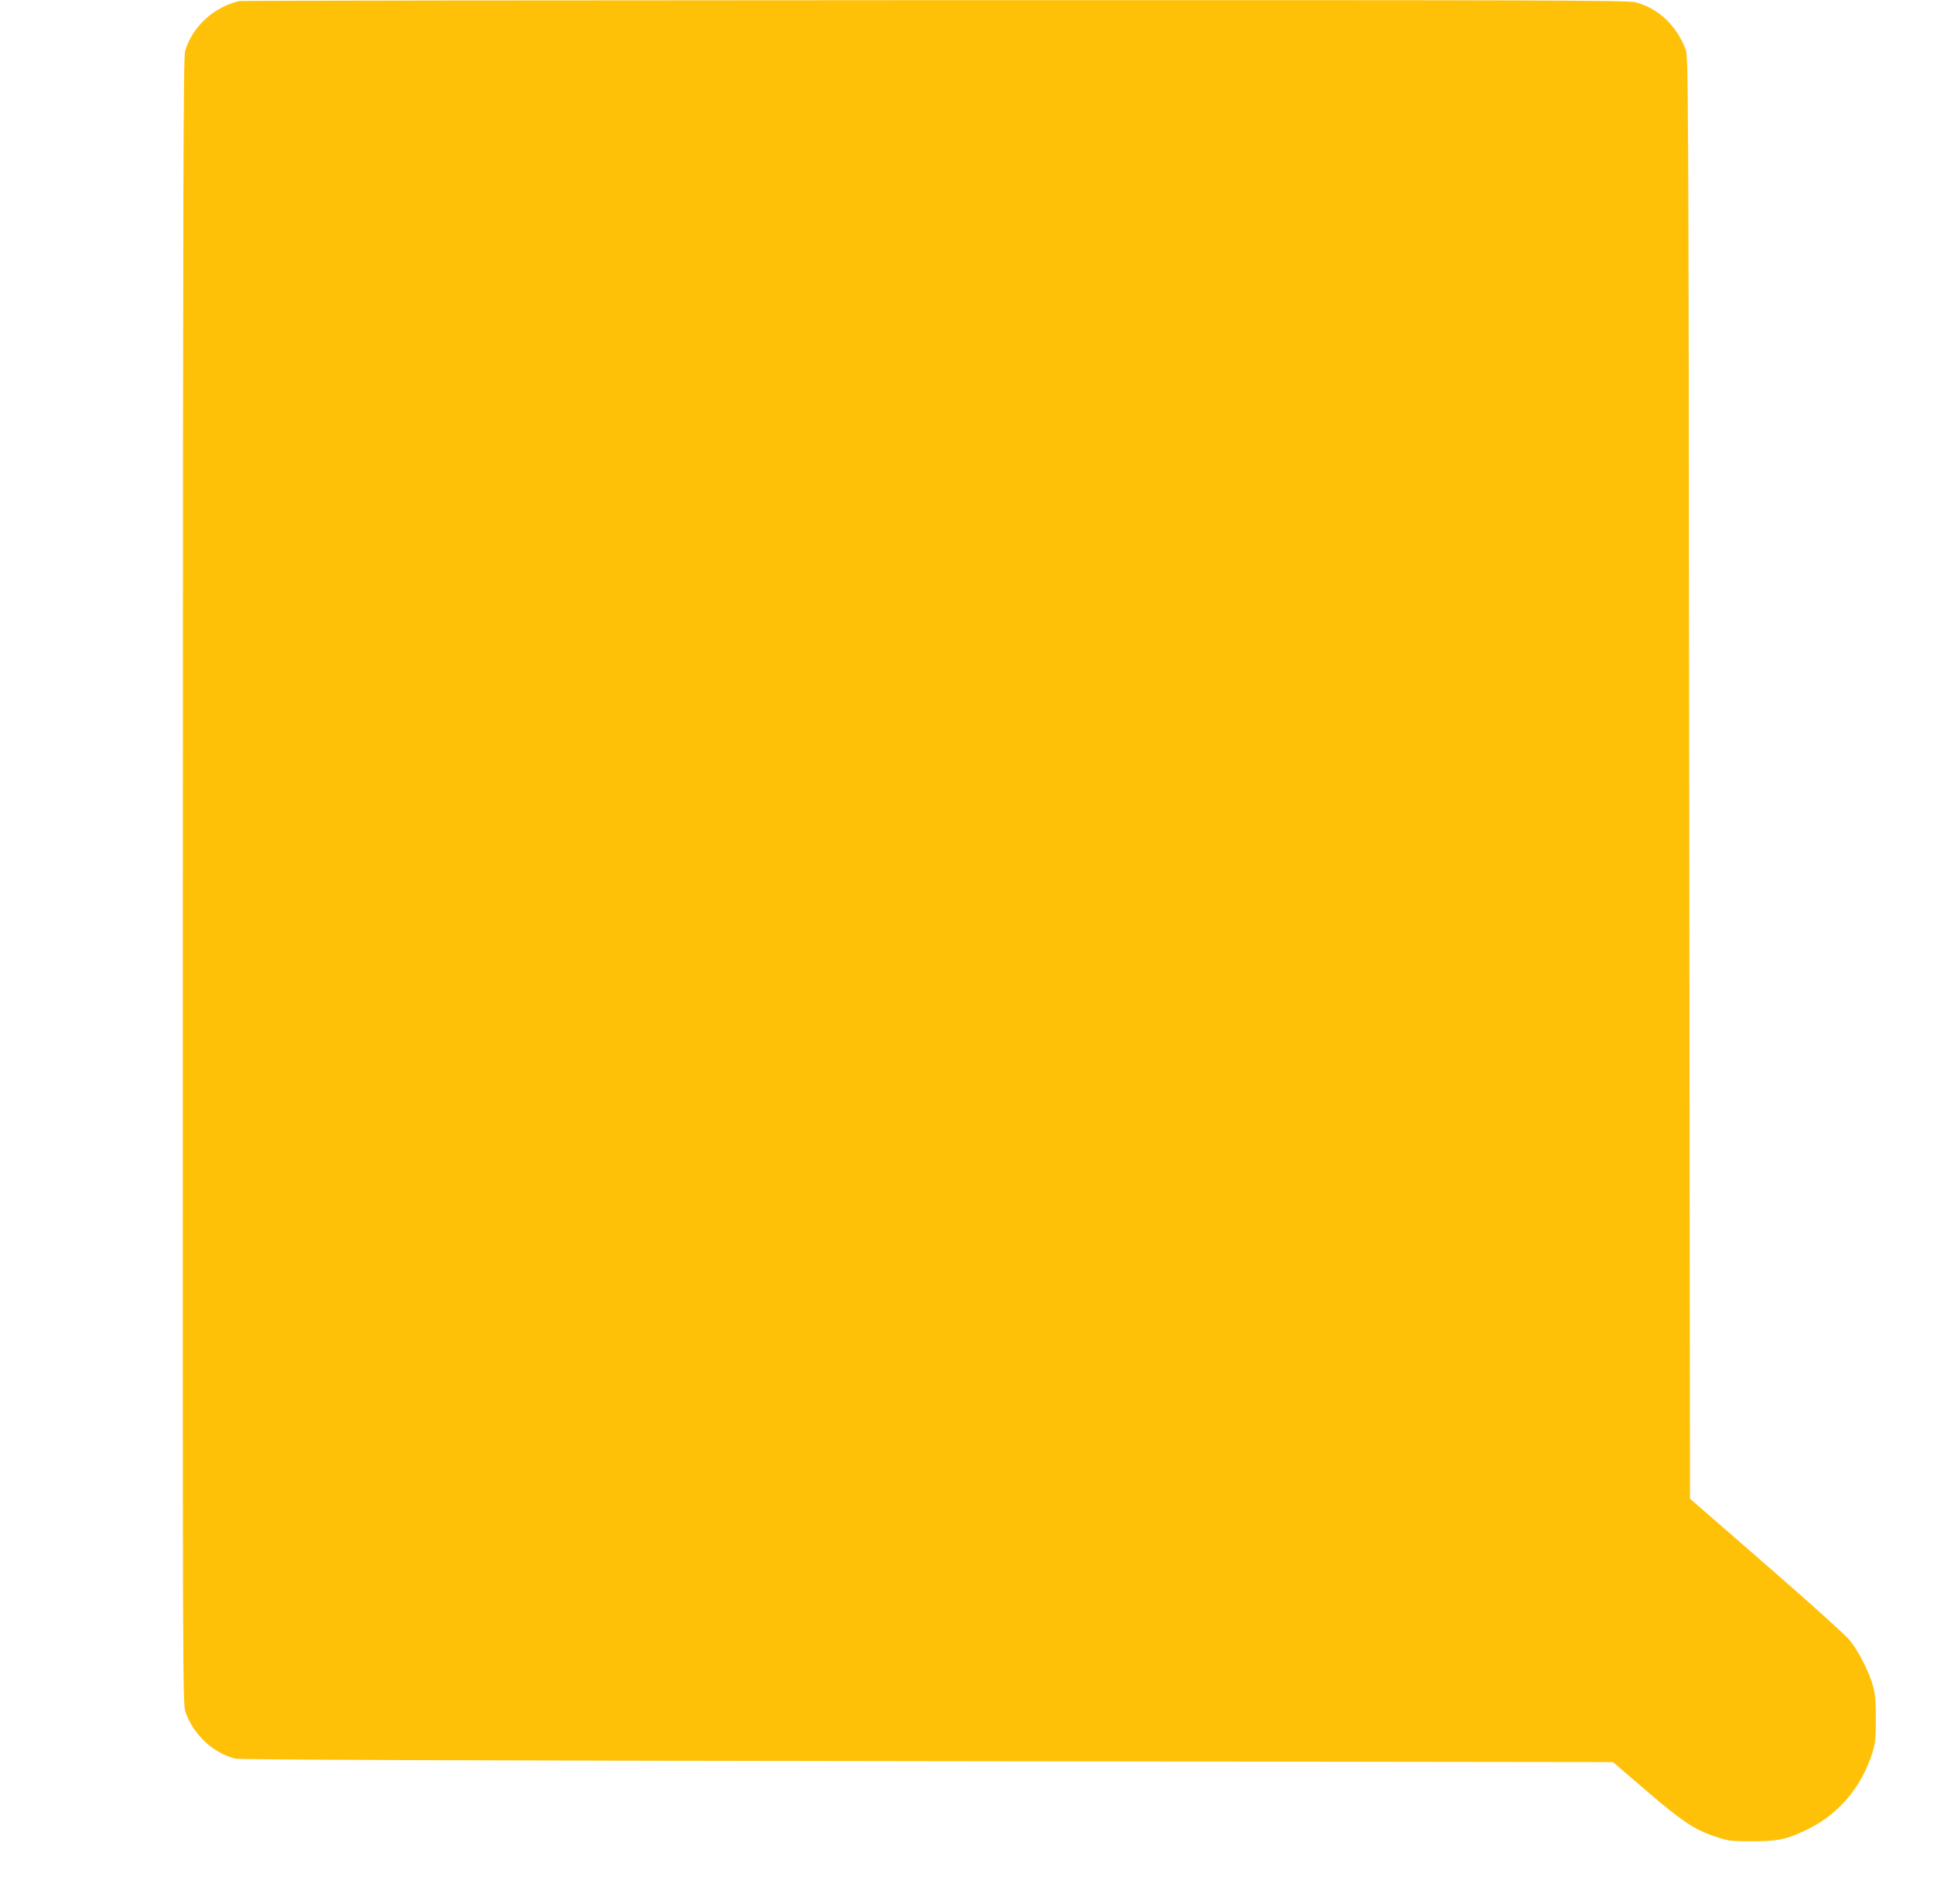
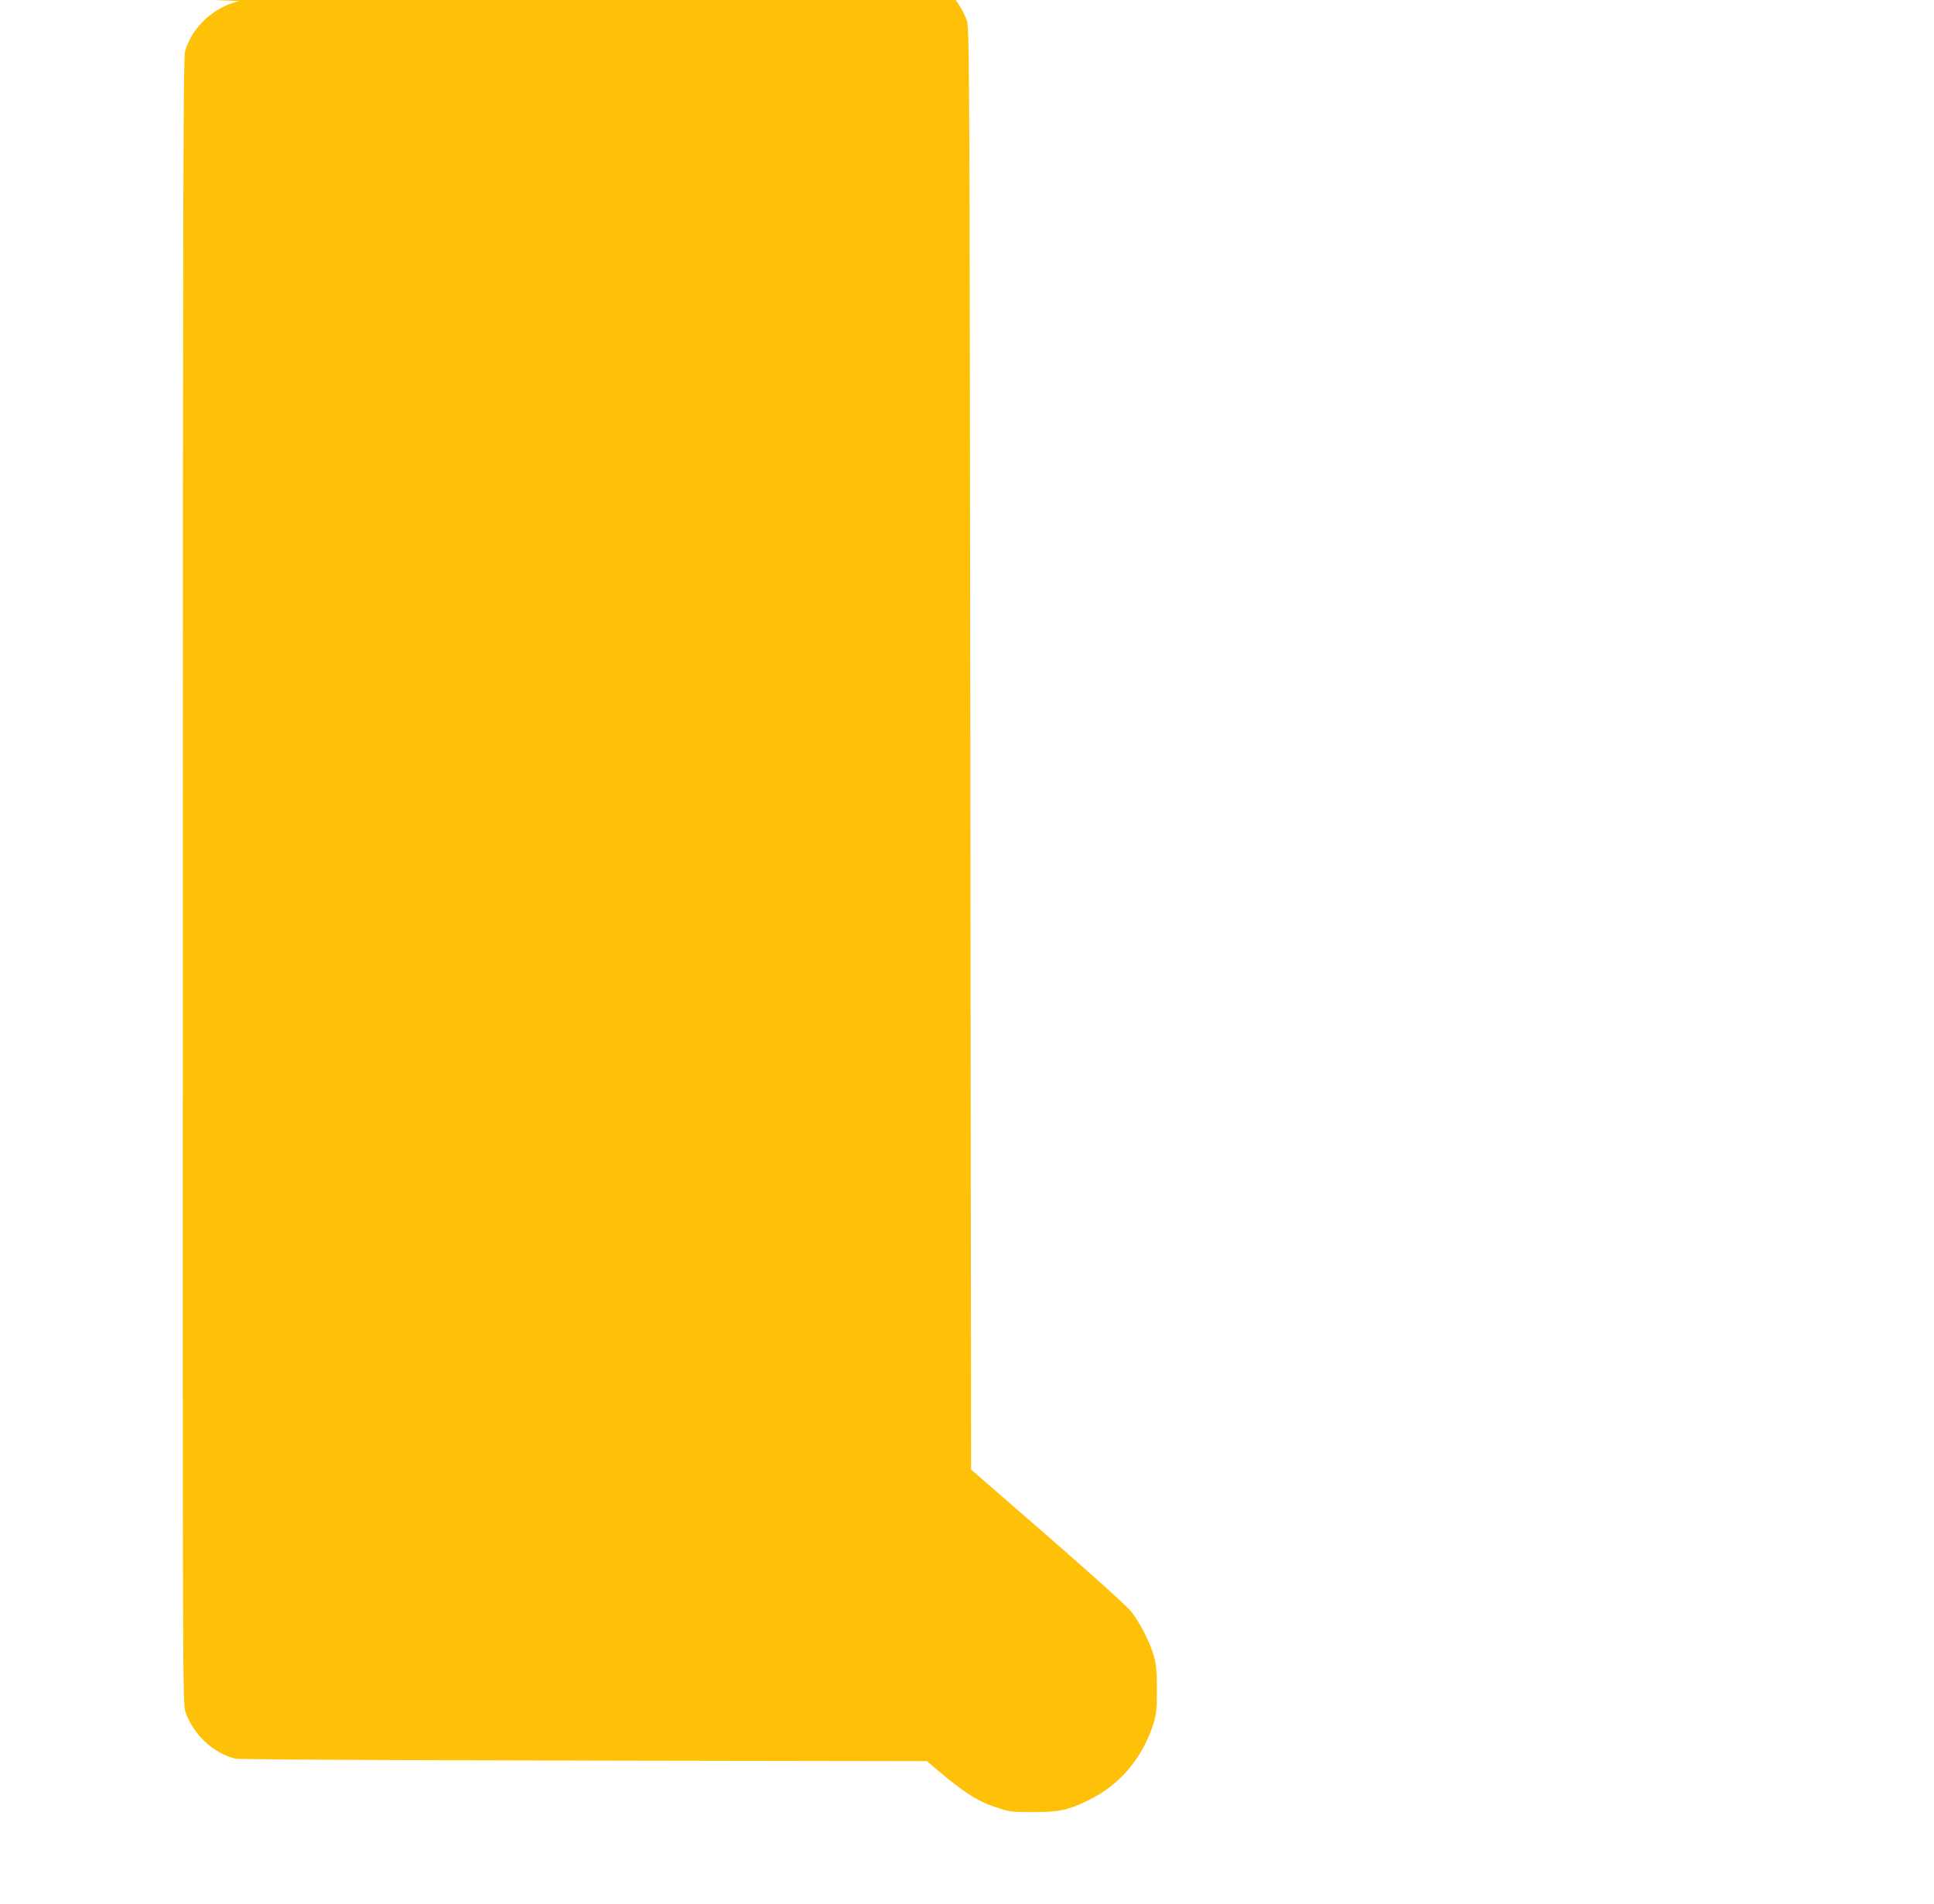
<svg xmlns="http://www.w3.org/2000/svg" version="1.0" width="1280pt" height="1260pt" viewBox="0 0 1280 1260" preserveAspectRatio="xMidYMid meet">
  <g transform="translate(0,1260) scale(0.1,-0.1)" fill="#ffc107" stroke="none">
-     <path d="M1585 12593 c-169 -38 -312 -169 -360 -331 -12 -38 -14 -933 -15 -5491 -1 -5396 -1 -5447 18 -5502 52 -148 181 -269 327 -307 27 -8 1480 -13 4580 -17 l4540 -6 218 -187 c237 -204 325 -263 465 -308 80 -27 99 -29 237 -29 175 0 232 12 370 80 204 99 356 279 427 505 20 65 23 96 23 225 0 111 -4 167 -18 215 -23 89 -96 233 -154 304 -26 33 -272 255 -552 498 l-506 440 -5 4771 c-5 4641 -6 4773 -24 4821 -62 160 -181 271 -331 311 -53 13 -548 15 -4640 14 -2519 -1 -4589 -3 -4600 -6z" />
+     <path d="M1585 12593 c-169 -38 -312 -169 -360 -331 -12 -38 -14 -933 -15 -5491 -1 -5396 -1 -5447 18 -5502 52 -148 181 -269 327 -307 27 -8 1480 -13 4580 -17 c237 -204 325 -263 465 -308 80 -27 99 -29 237 -29 175 0 232 12 370 80 204 99 356 279 427 505 20 65 23 96 23 225 0 111 -4 167 -18 215 -23 89 -96 233 -154 304 -26 33 -272 255 -552 498 l-506 440 -5 4771 c-5 4641 -6 4773 -24 4821 -62 160 -181 271 -331 311 -53 13 -548 15 -4640 14 -2519 -1 -4589 -3 -4600 -6z" />
  </g>
</svg>